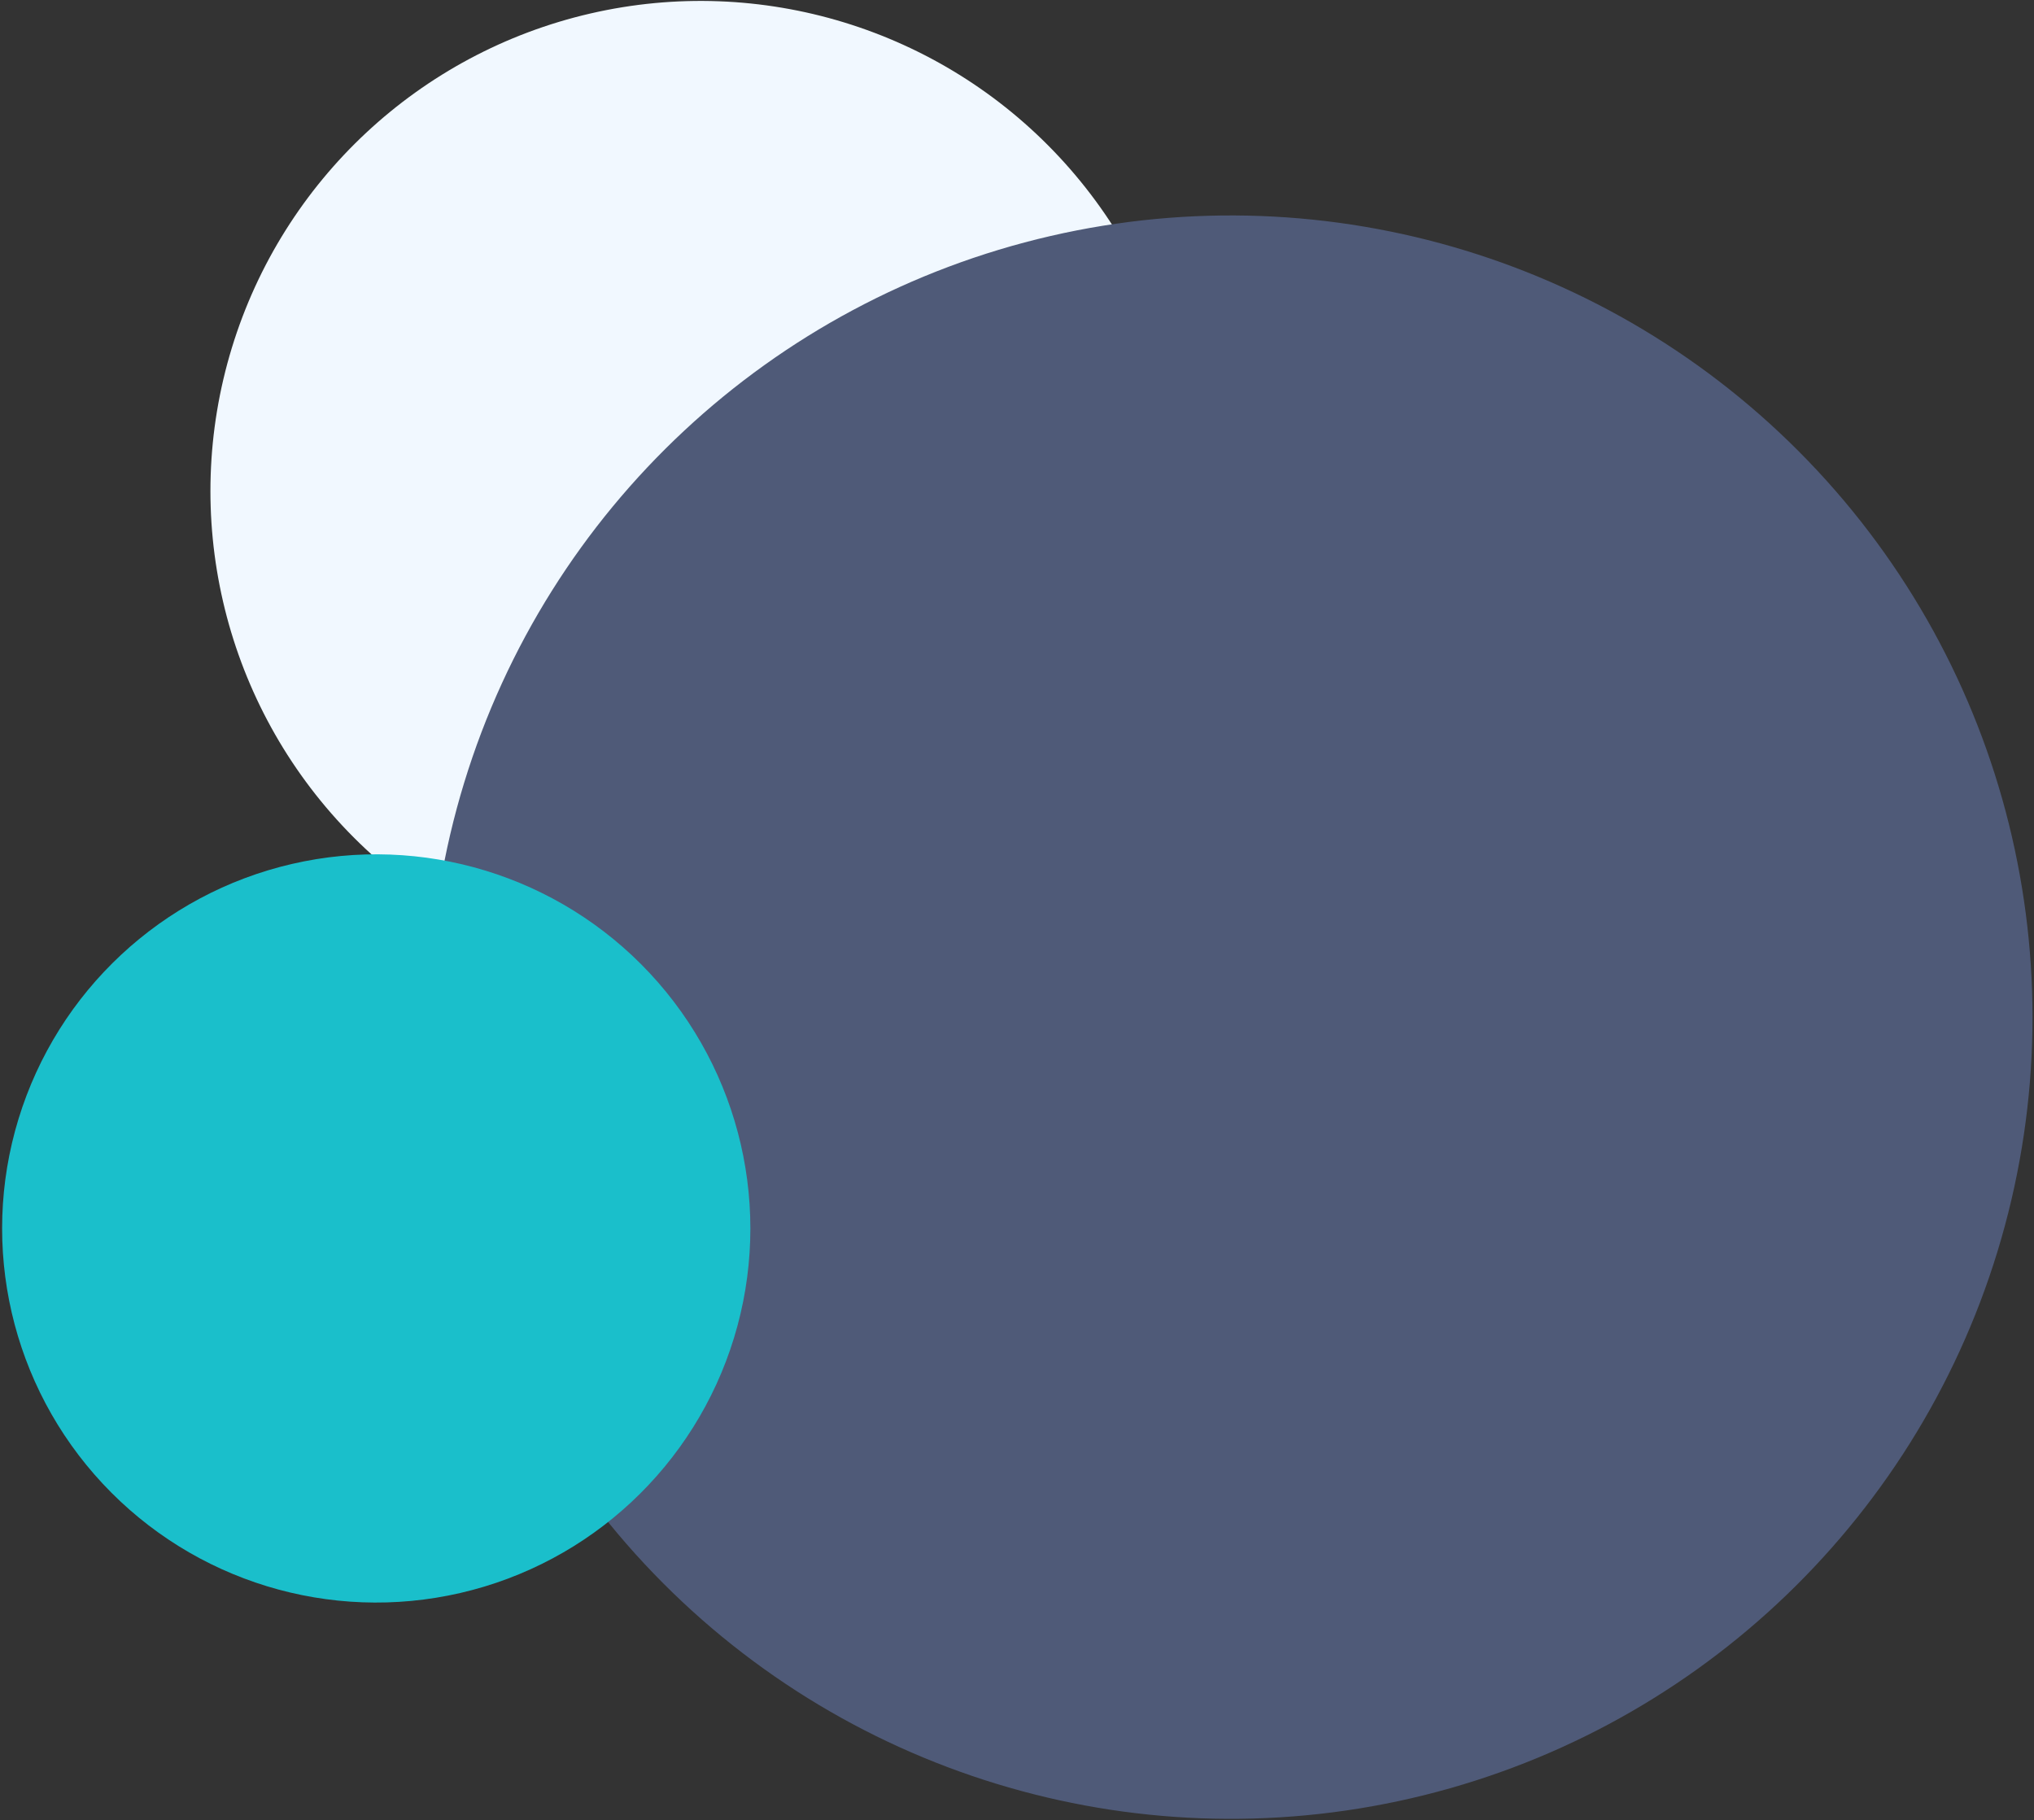
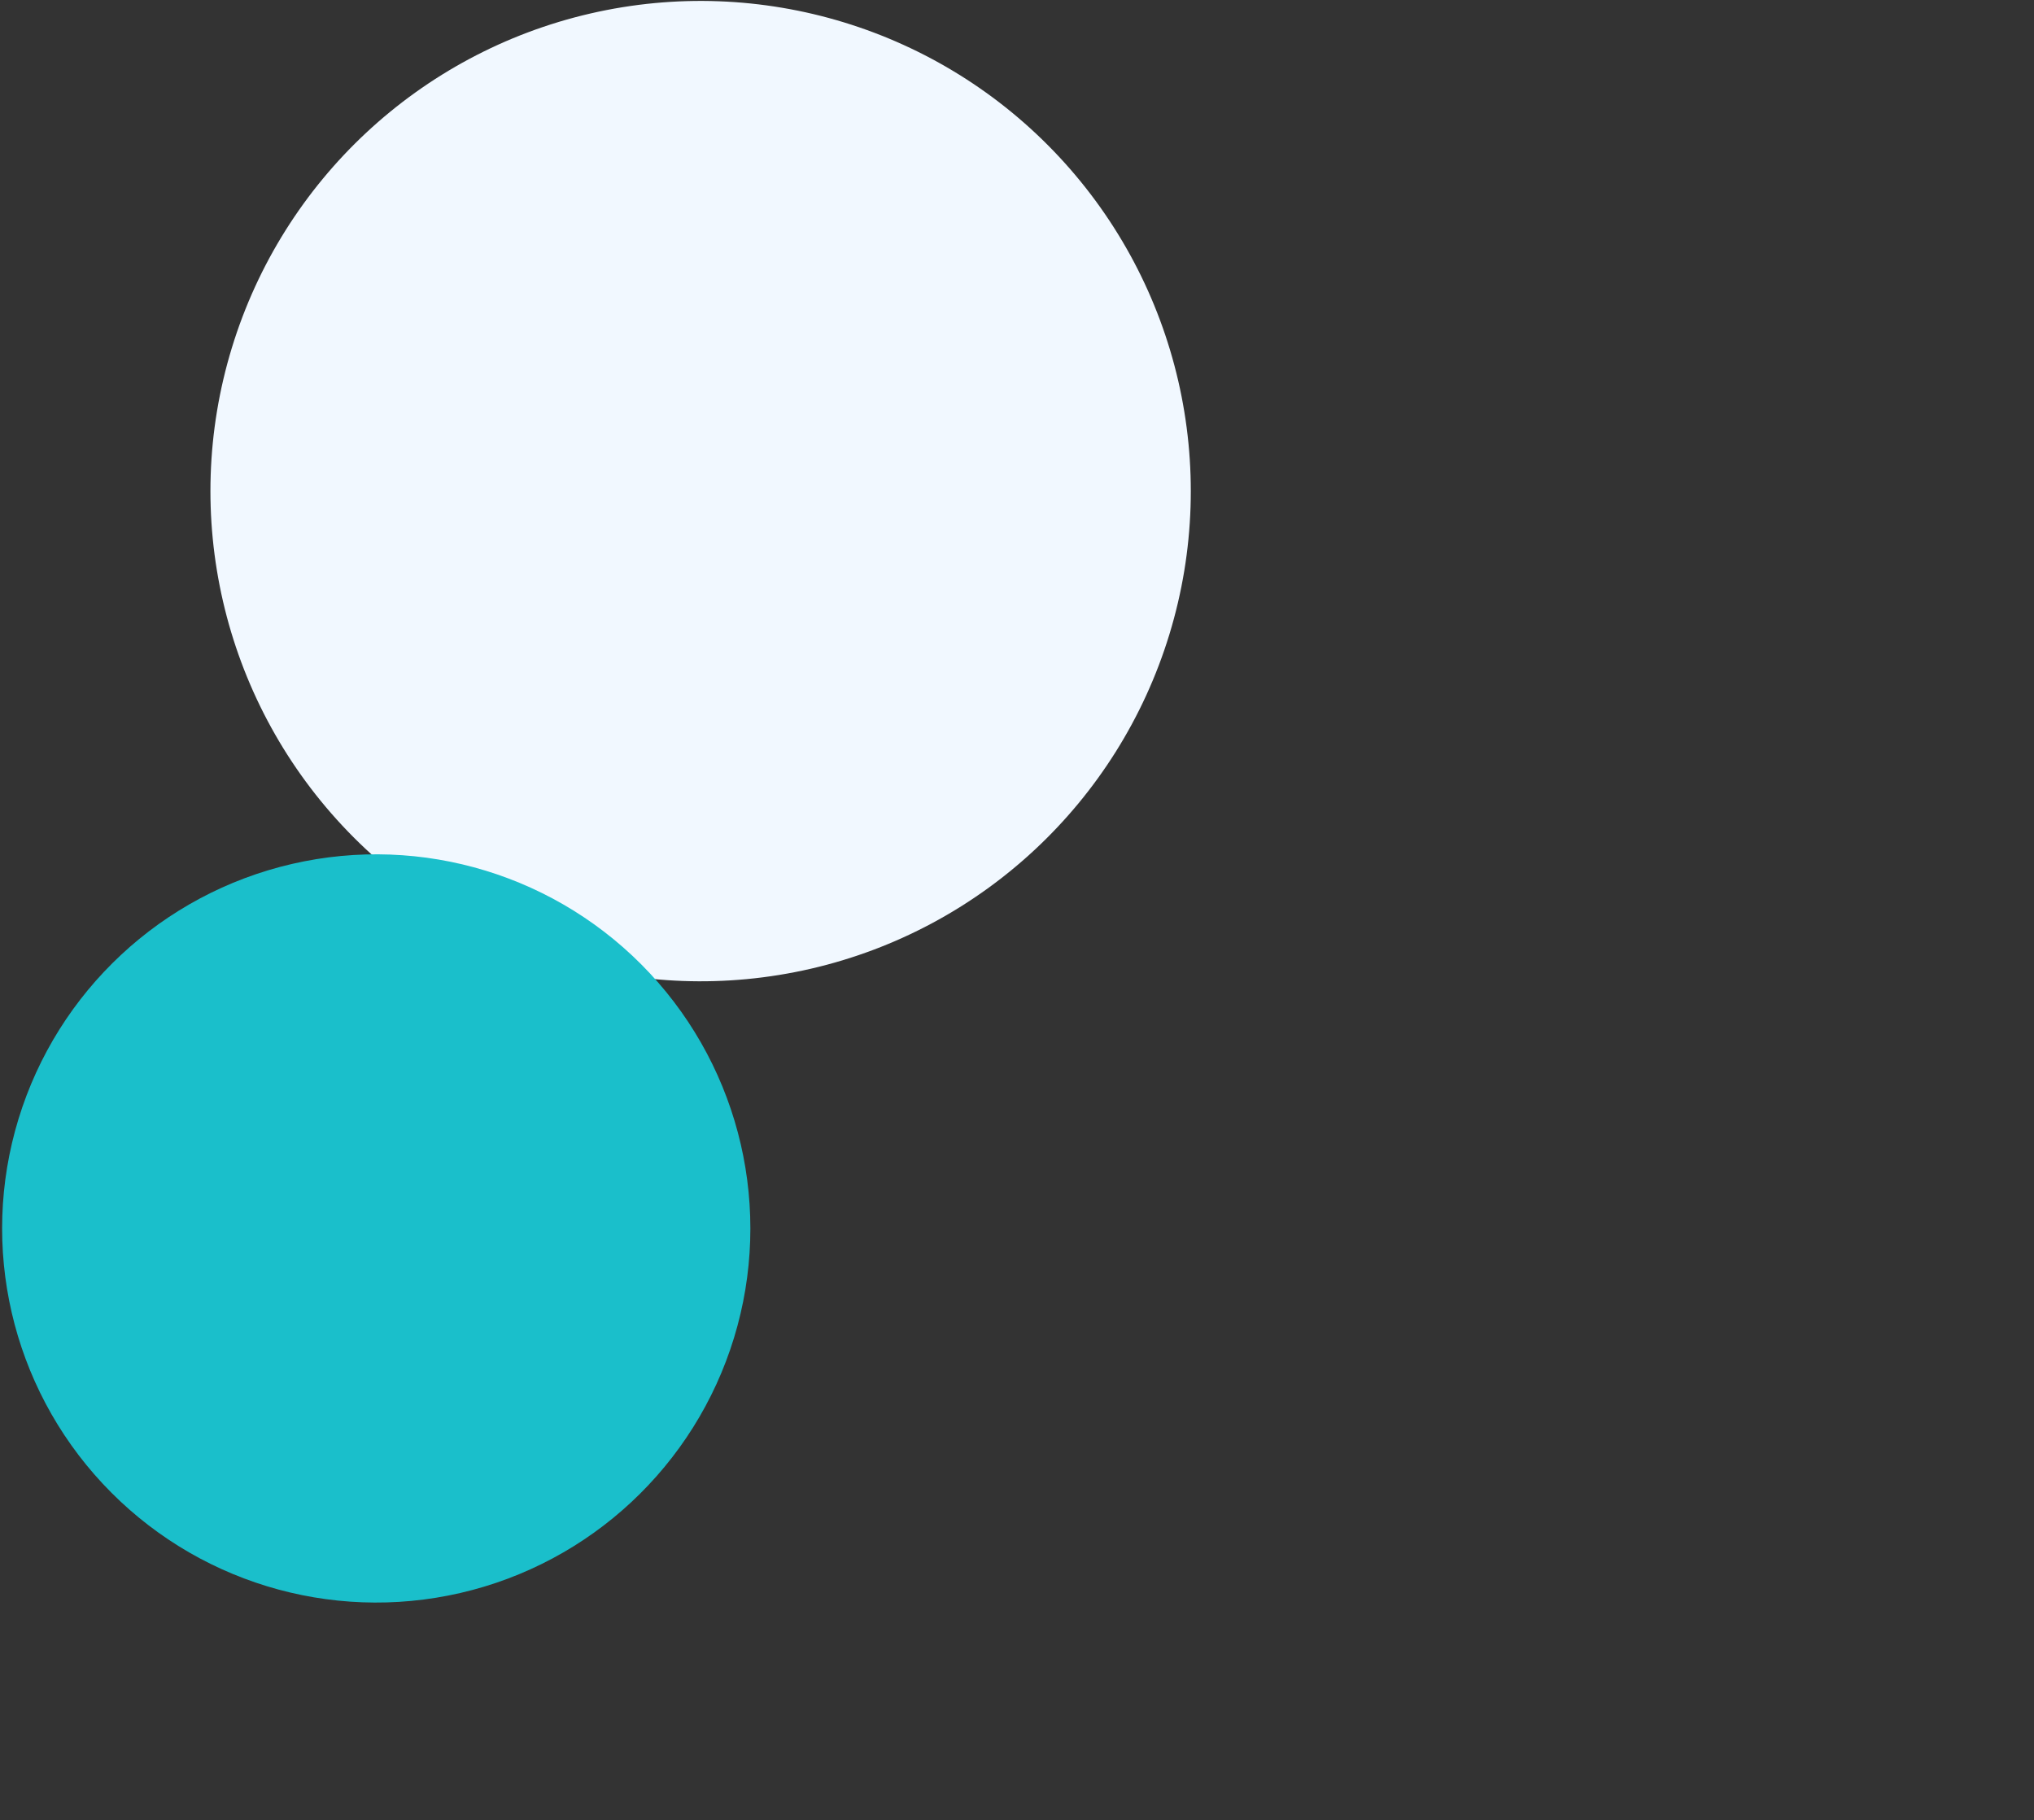
<svg xmlns="http://www.w3.org/2000/svg" width="666" height="596" viewBox="0 0 666 596">
  <rect x="0" y="0" width="666" height="596" fill="#333333" stroke="none" />
  <g fill="none" fill-rule="evenodd" transform="scale(-1 1) rotate(-17 124.86 2531.455)">
    <circle cx="479.183" cy="160.818" r="160.5" fill="#F1F8FF" />
-     <circle cx="262.807" cy="274.778" r="262.5" fill="#4F5A78" />
    <circle cx="510.167" cy="422.75" r="122.5" fill="#1ABFCB" />
  </g>
</svg>